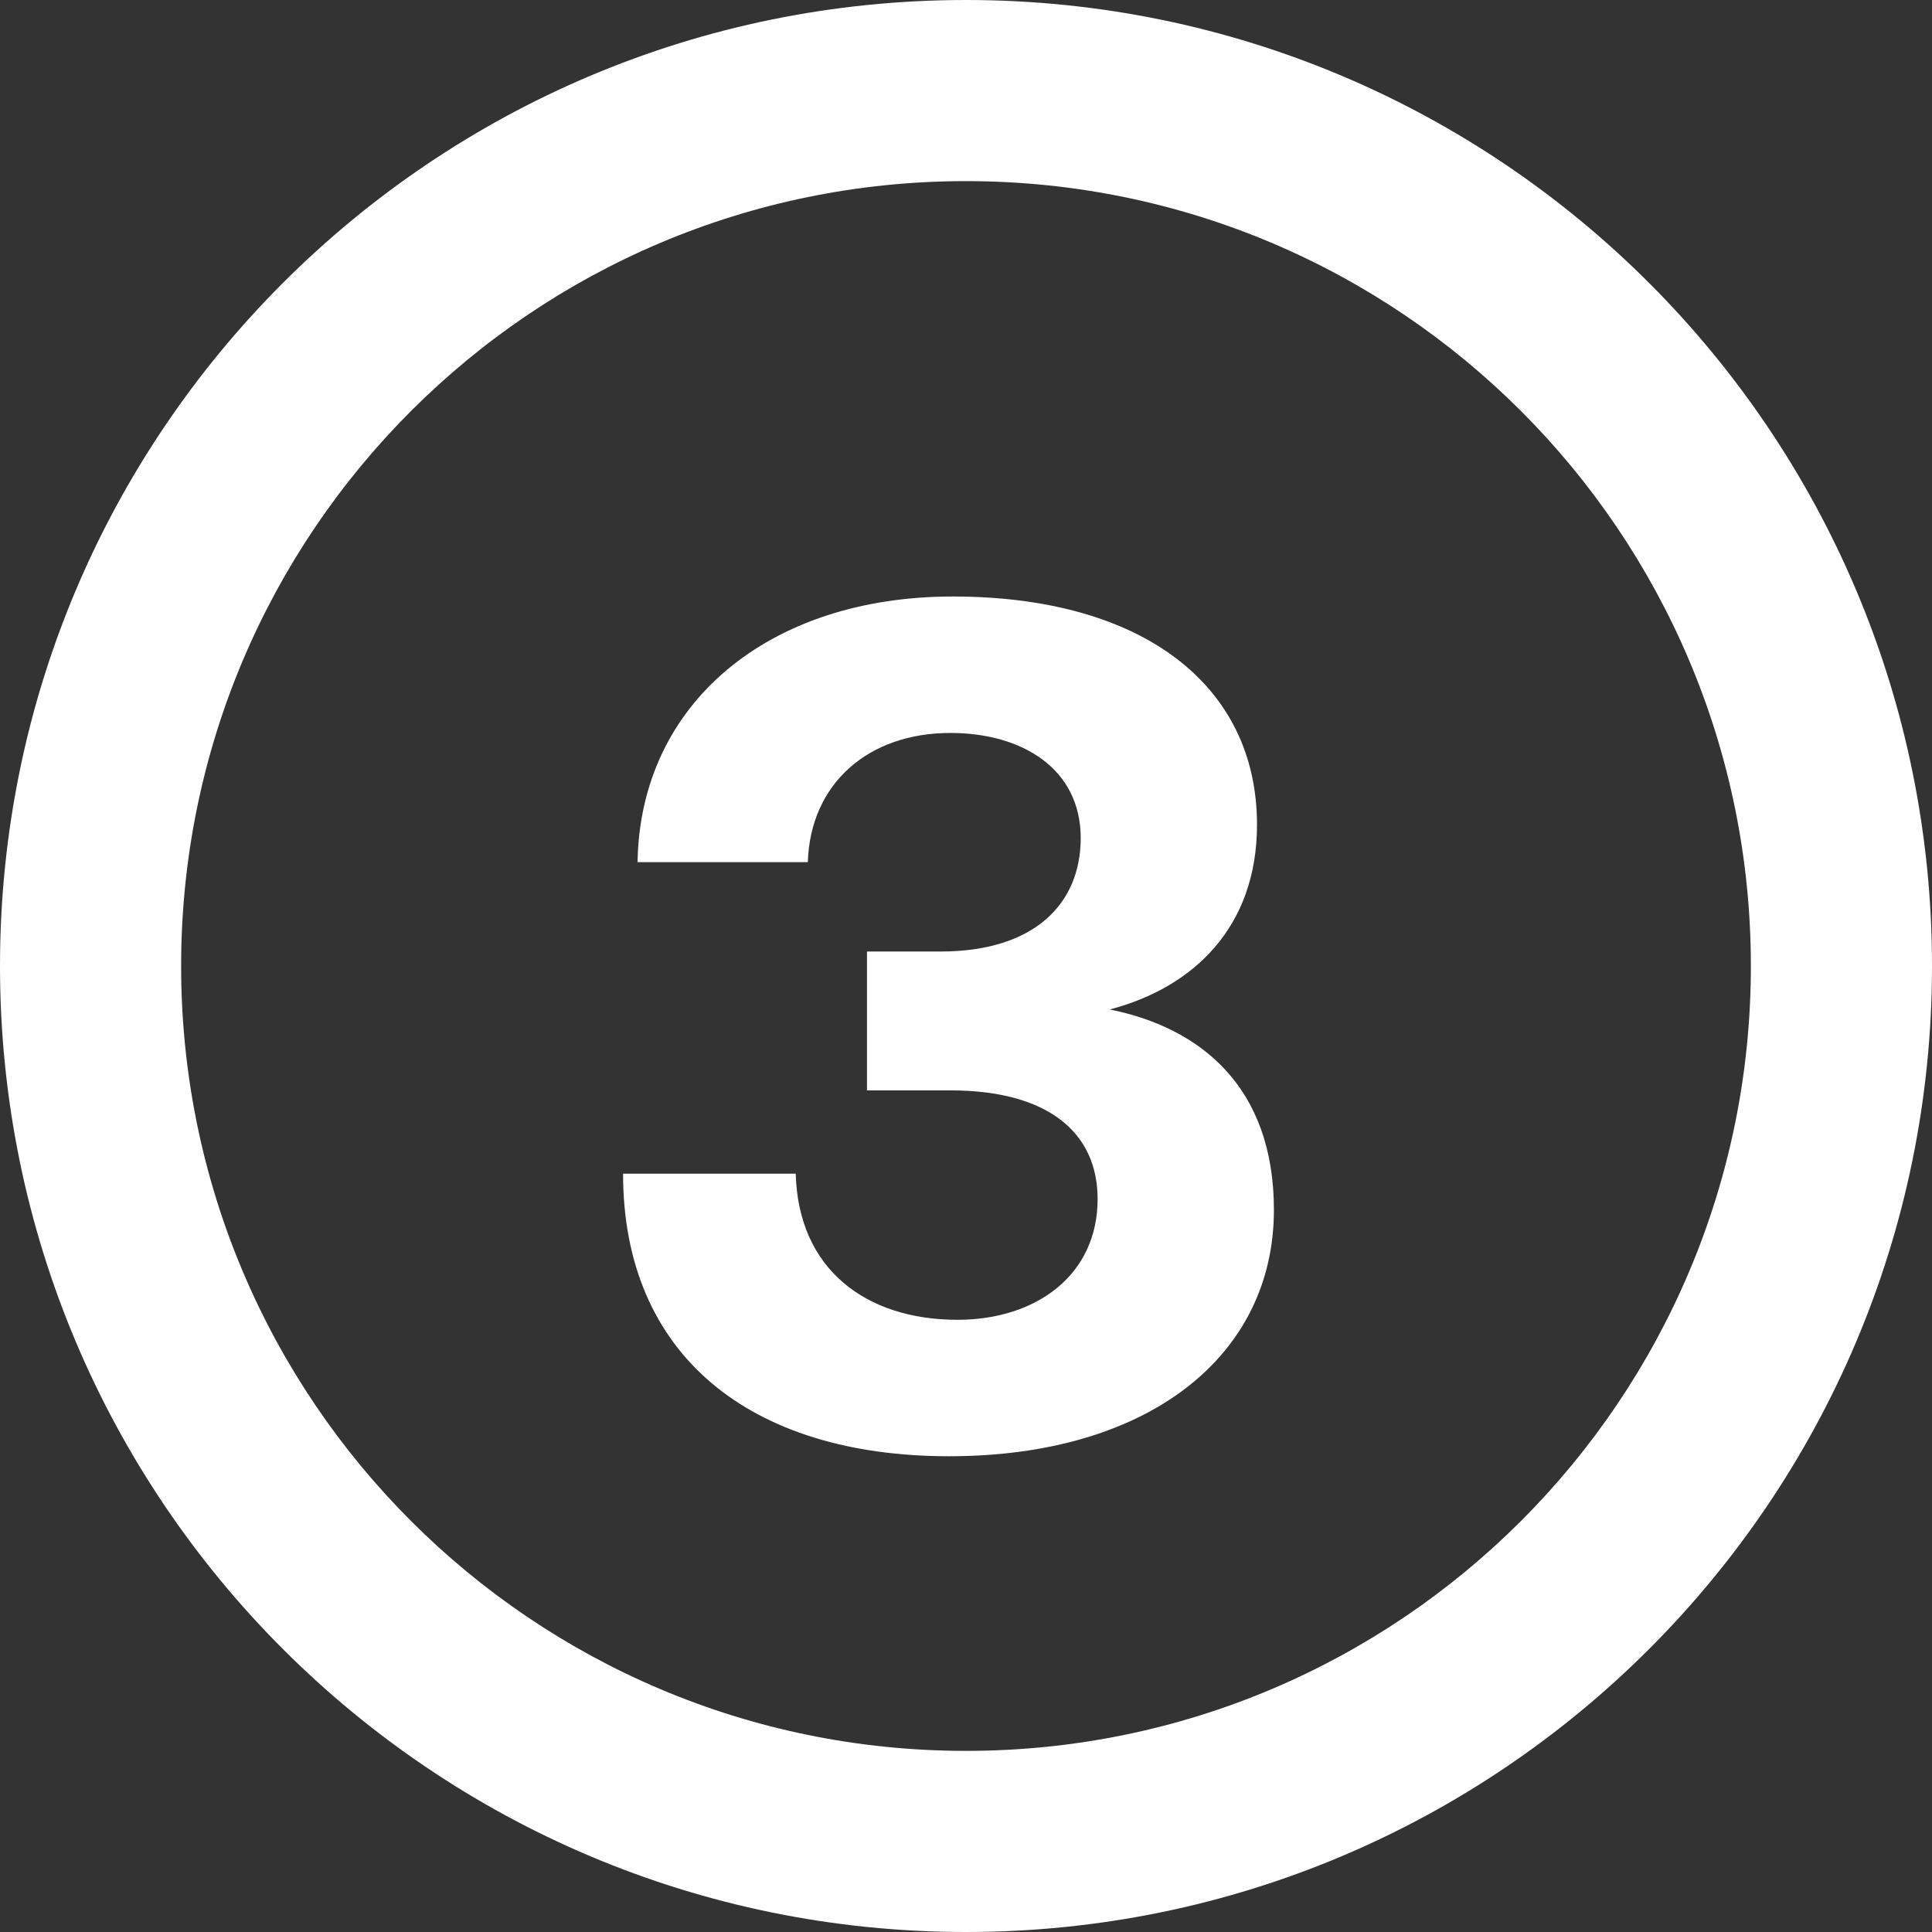
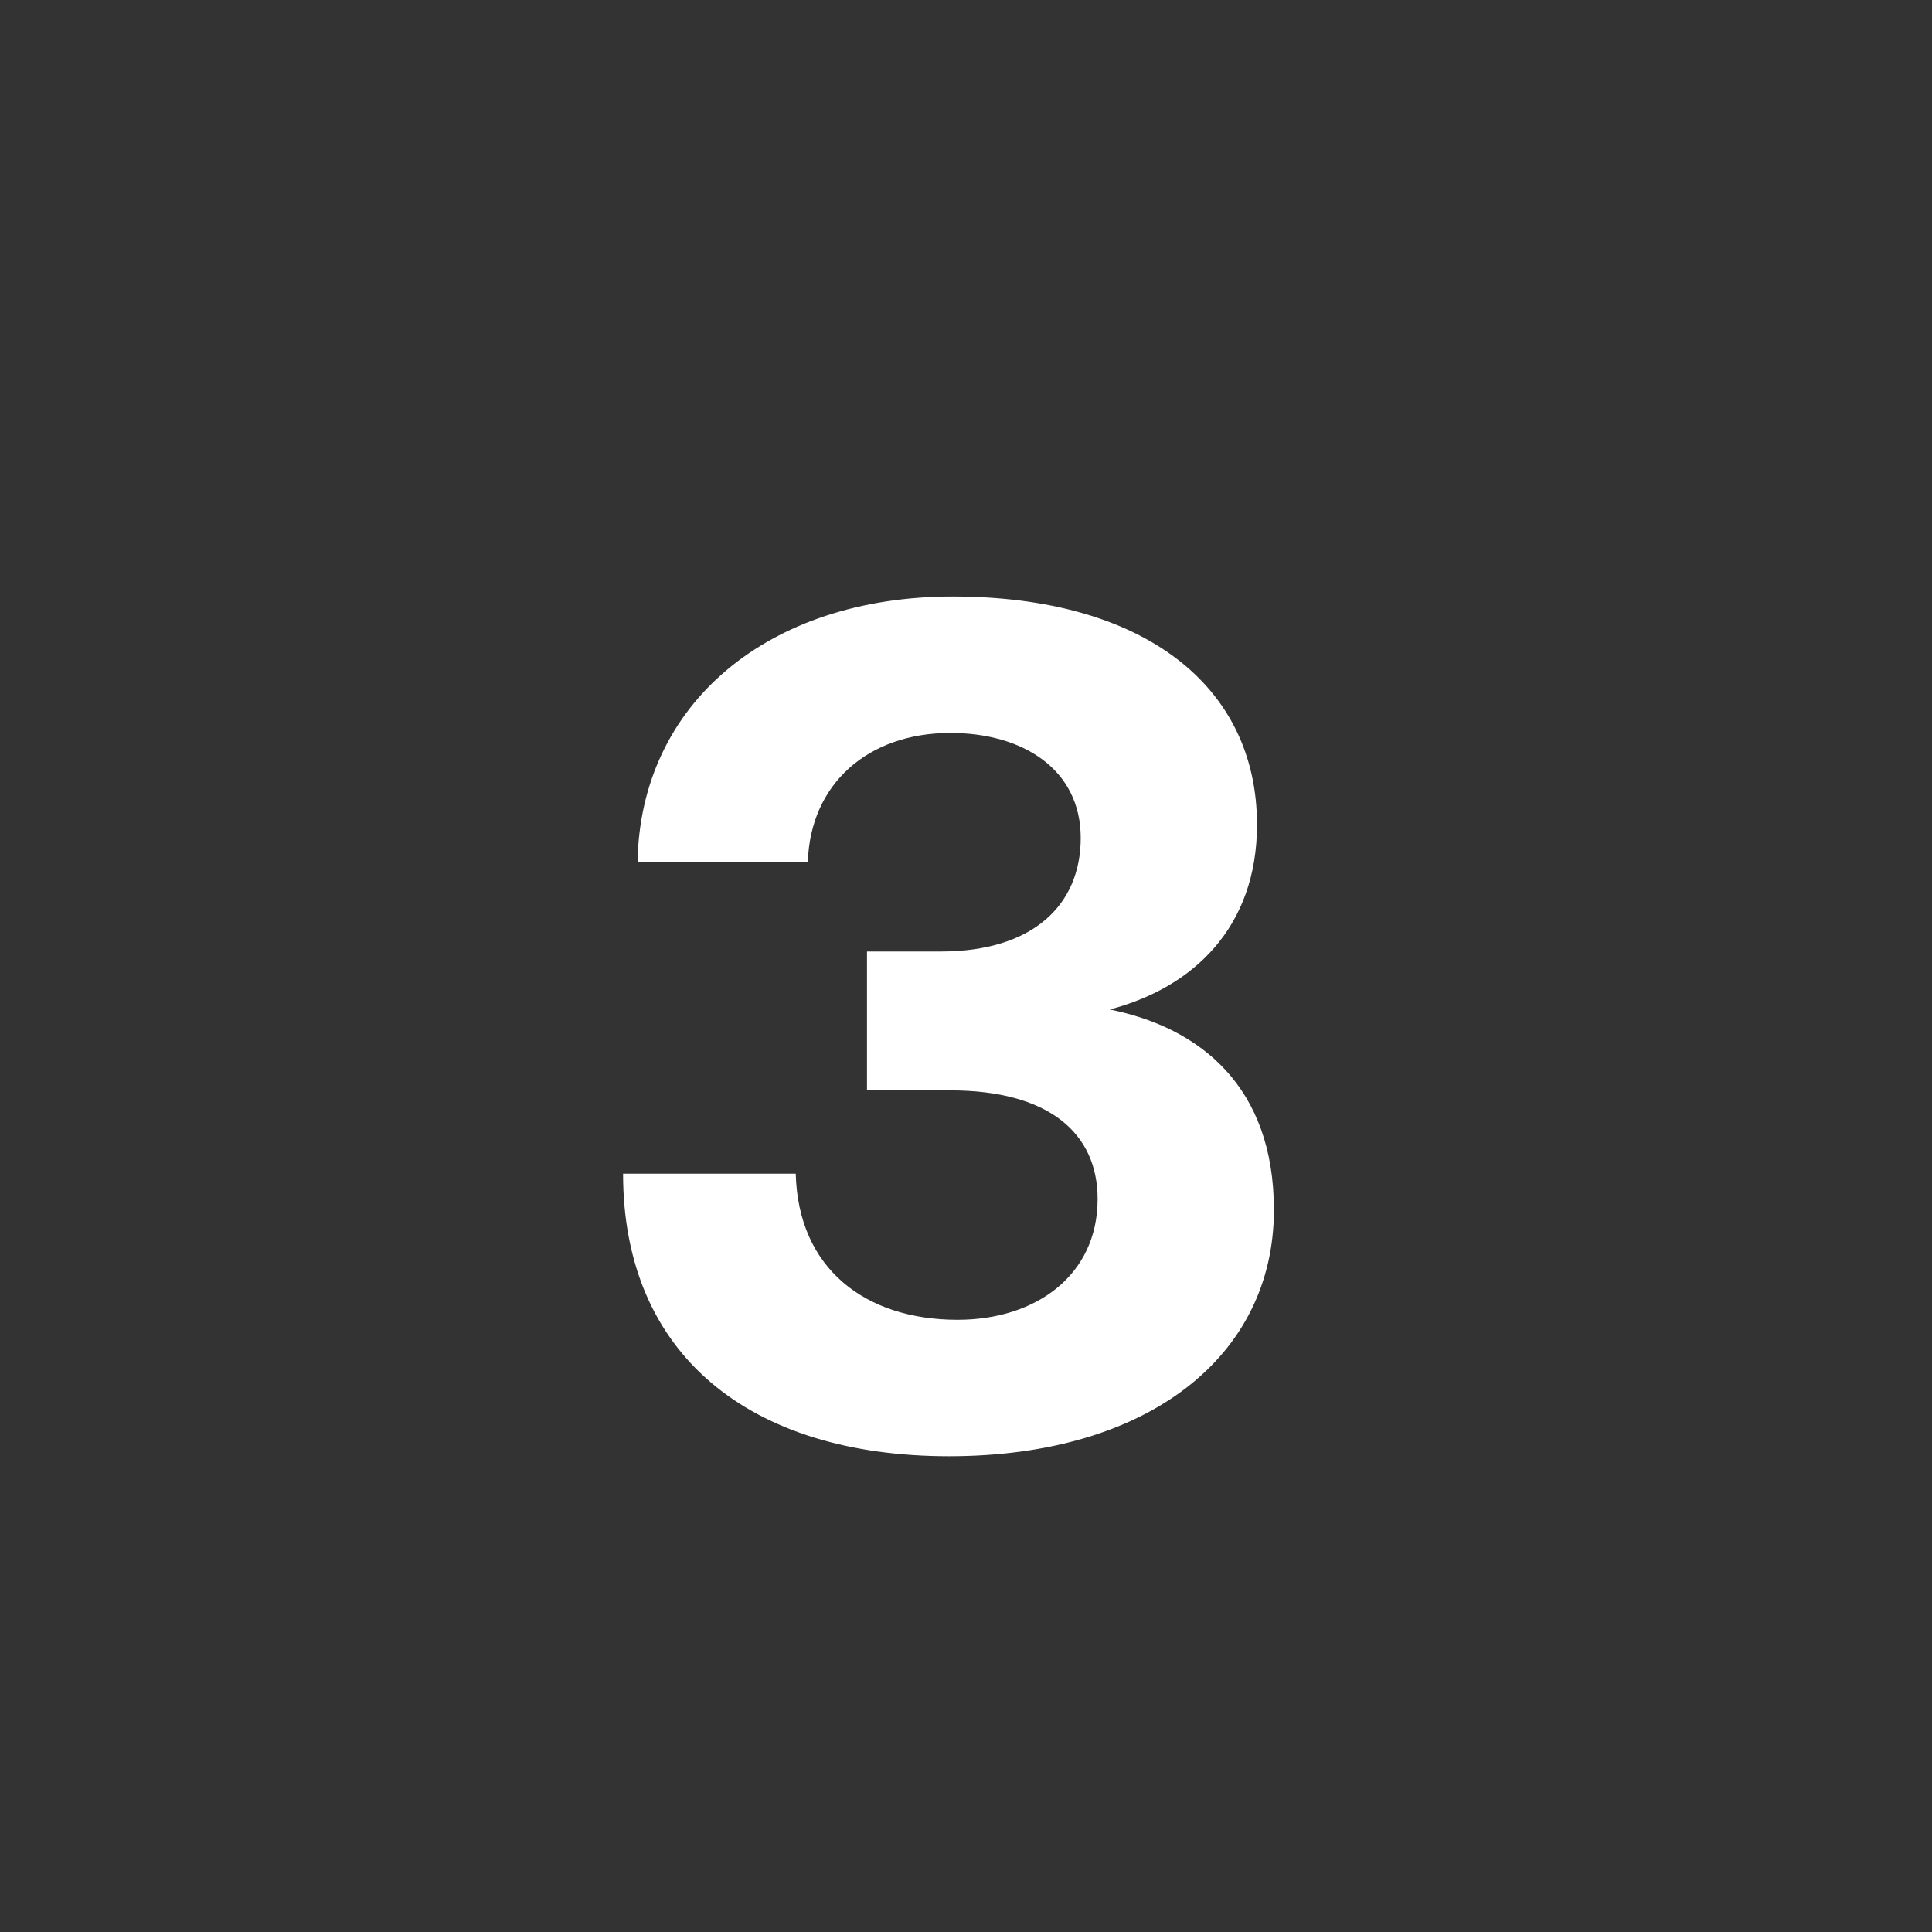
<svg xmlns="http://www.w3.org/2000/svg" width="32" height="32" viewBox="0 0 32 32" fill="none">
  <rect x="0" y="0" width="32" height="32" fill="#333333" stroke="none" />
-   <path d="M29 16C29 8.82 23.18 3 16 3C8.82 3 3 8.82 3 16C3 23.18 8.82 29 16 29V32C7.163 32 0 24.837 0 16C0 7.163 7.163 0 16 0C24.837 0 32 7.163 32 16C32 24.837 24.837 32 16 32V29C23.18 29 29 23.18 29 16Z" fill="white" />
  <path d="M18.38 16.72C19.88 17.02 21.1 18 21.1 20.04C21.1 22.46 19.02 24.12 15.72 24.12C12.42 24.12 10.32 22.44 10.32 19.44H13.18C13.22 21.02 14.34 21.86 15.86 21.86C17.16 21.86 18.18 21.12 18.18 19.86C18.18 18.76 17.36 18.06 15.74 18.06H14.36V15.76H15.58C17.12 15.76 17.9 14.98 17.9 13.88C17.9 12.74 16.94 12.14 15.74 12.14C14.38 12.14 13.42 12.98 13.38 14.28H10.56C10.6 11.66 12.72 9.88 15.78 9.88C18.94 9.88 20.82 11.36 20.82 13.66C20.82 15.36 19.76 16.36 18.38 16.72Z" fill="white" />
</svg>